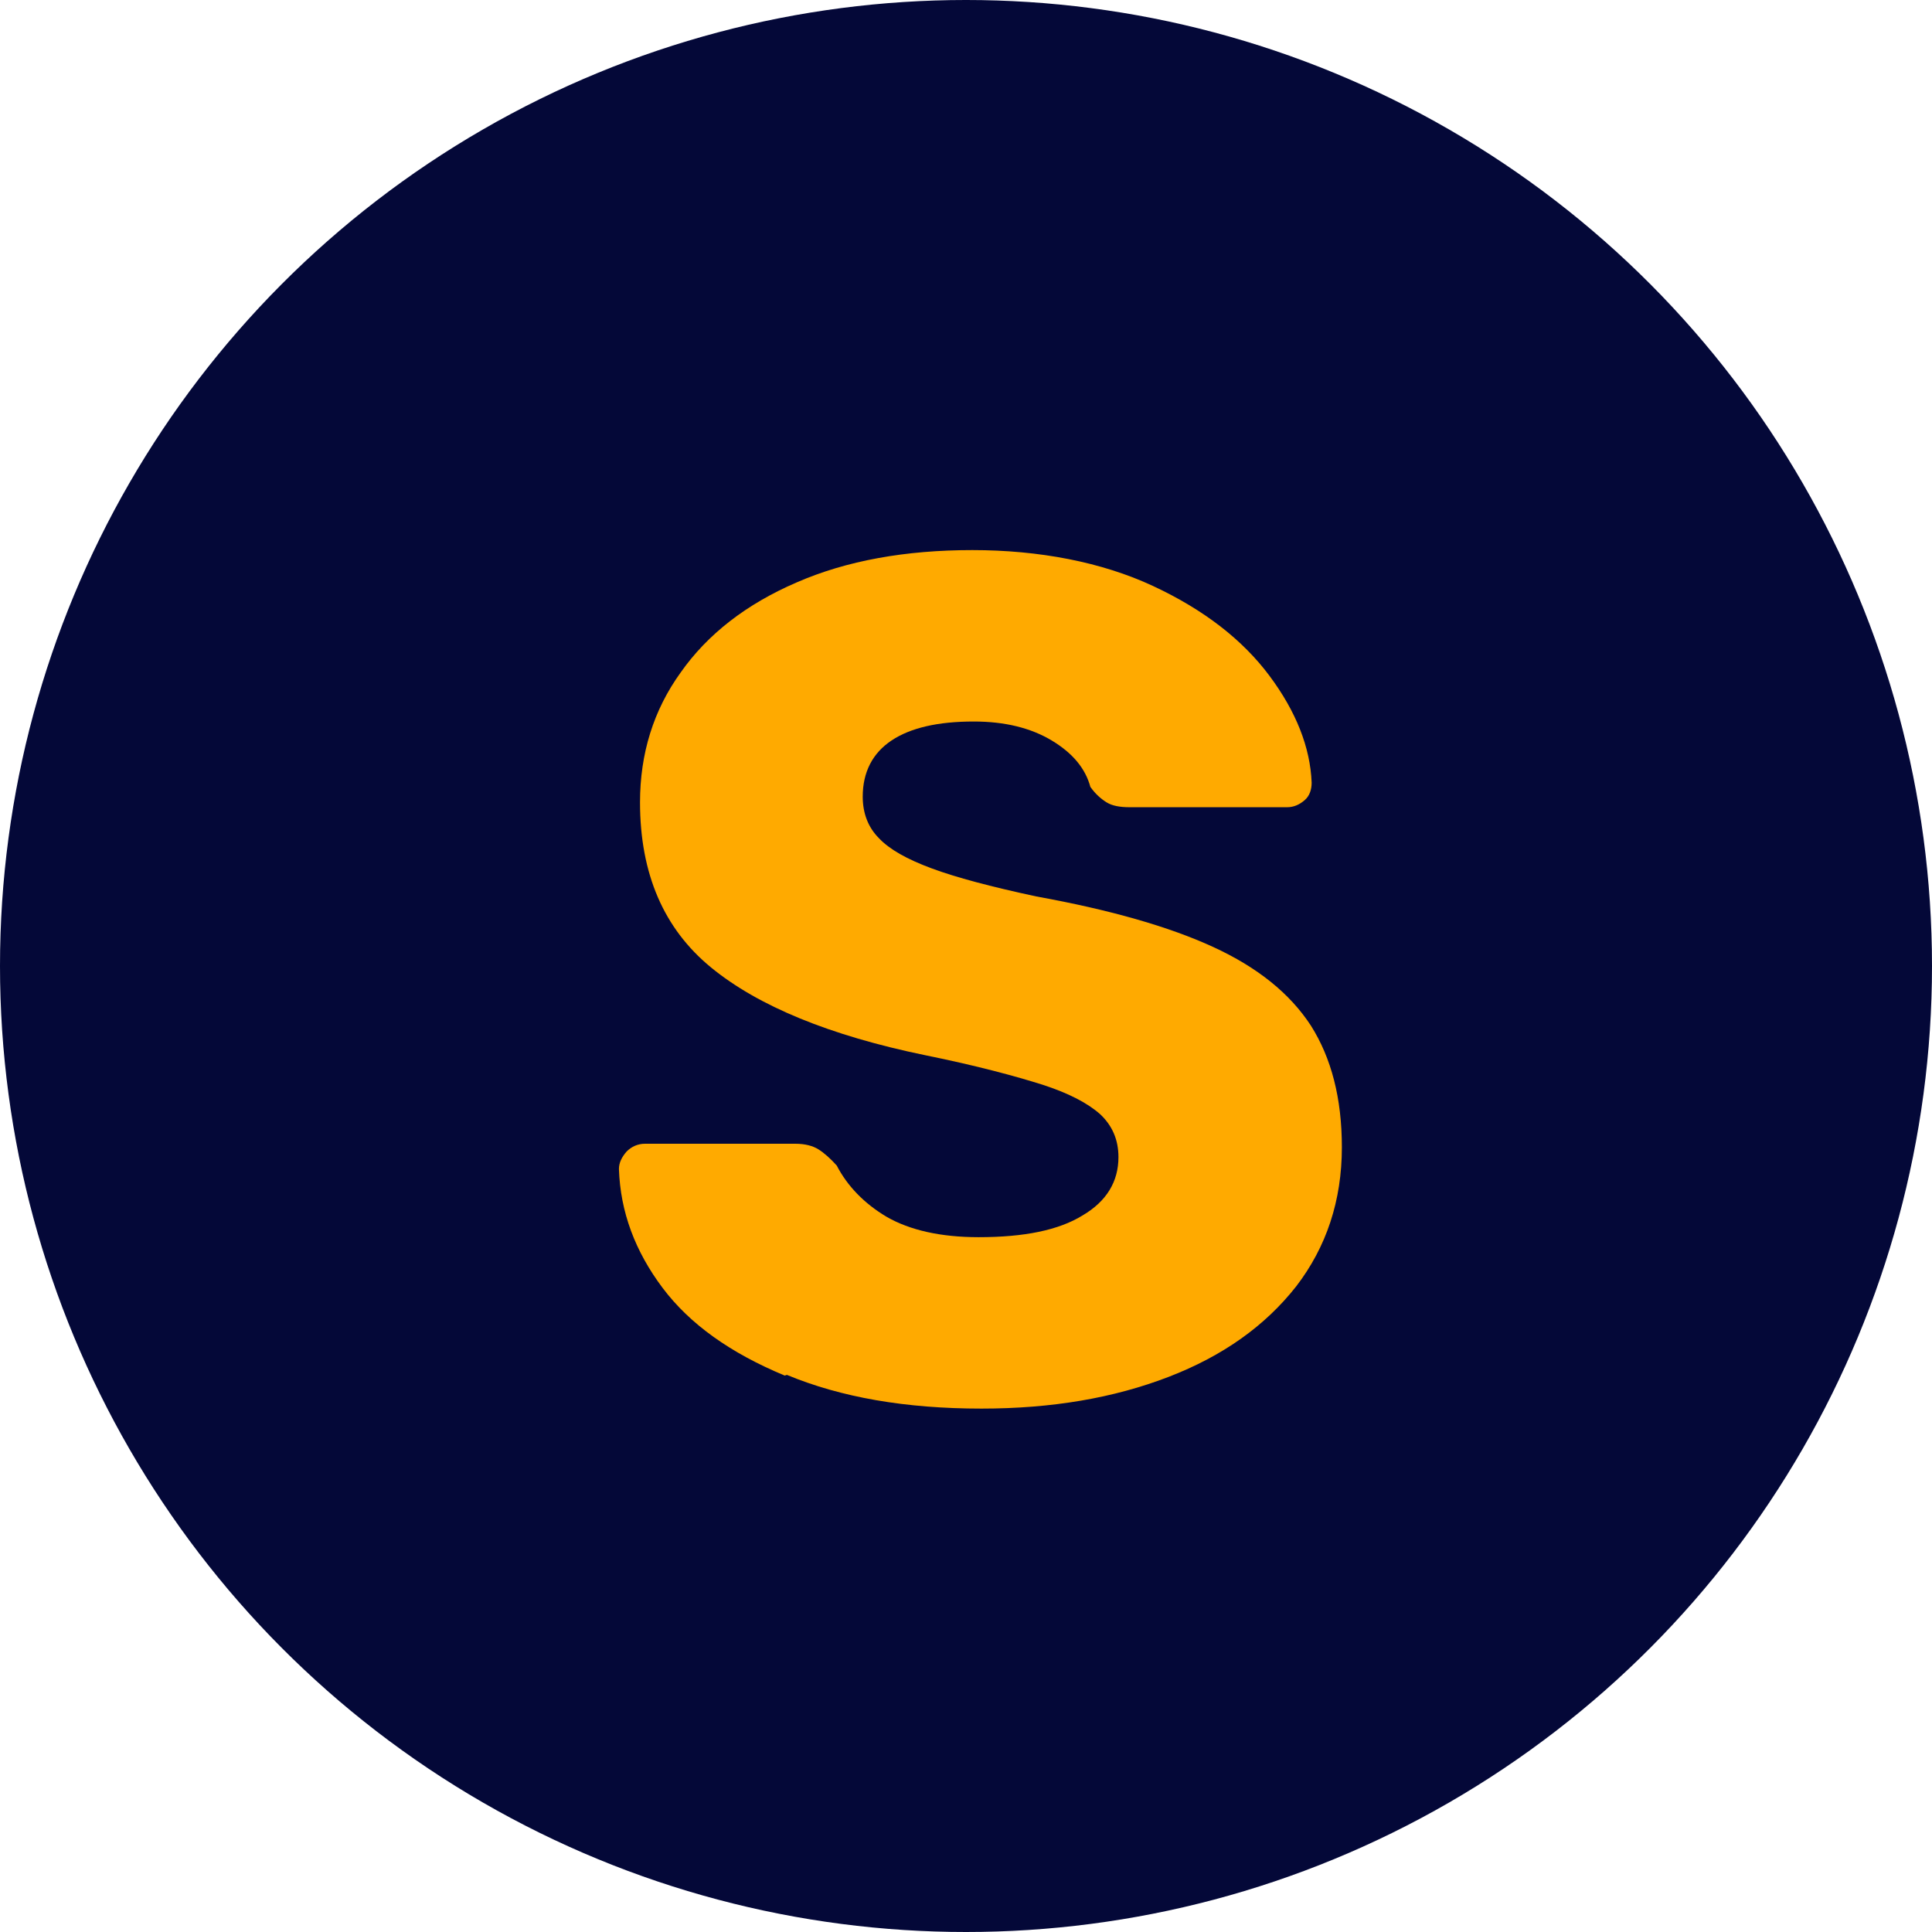
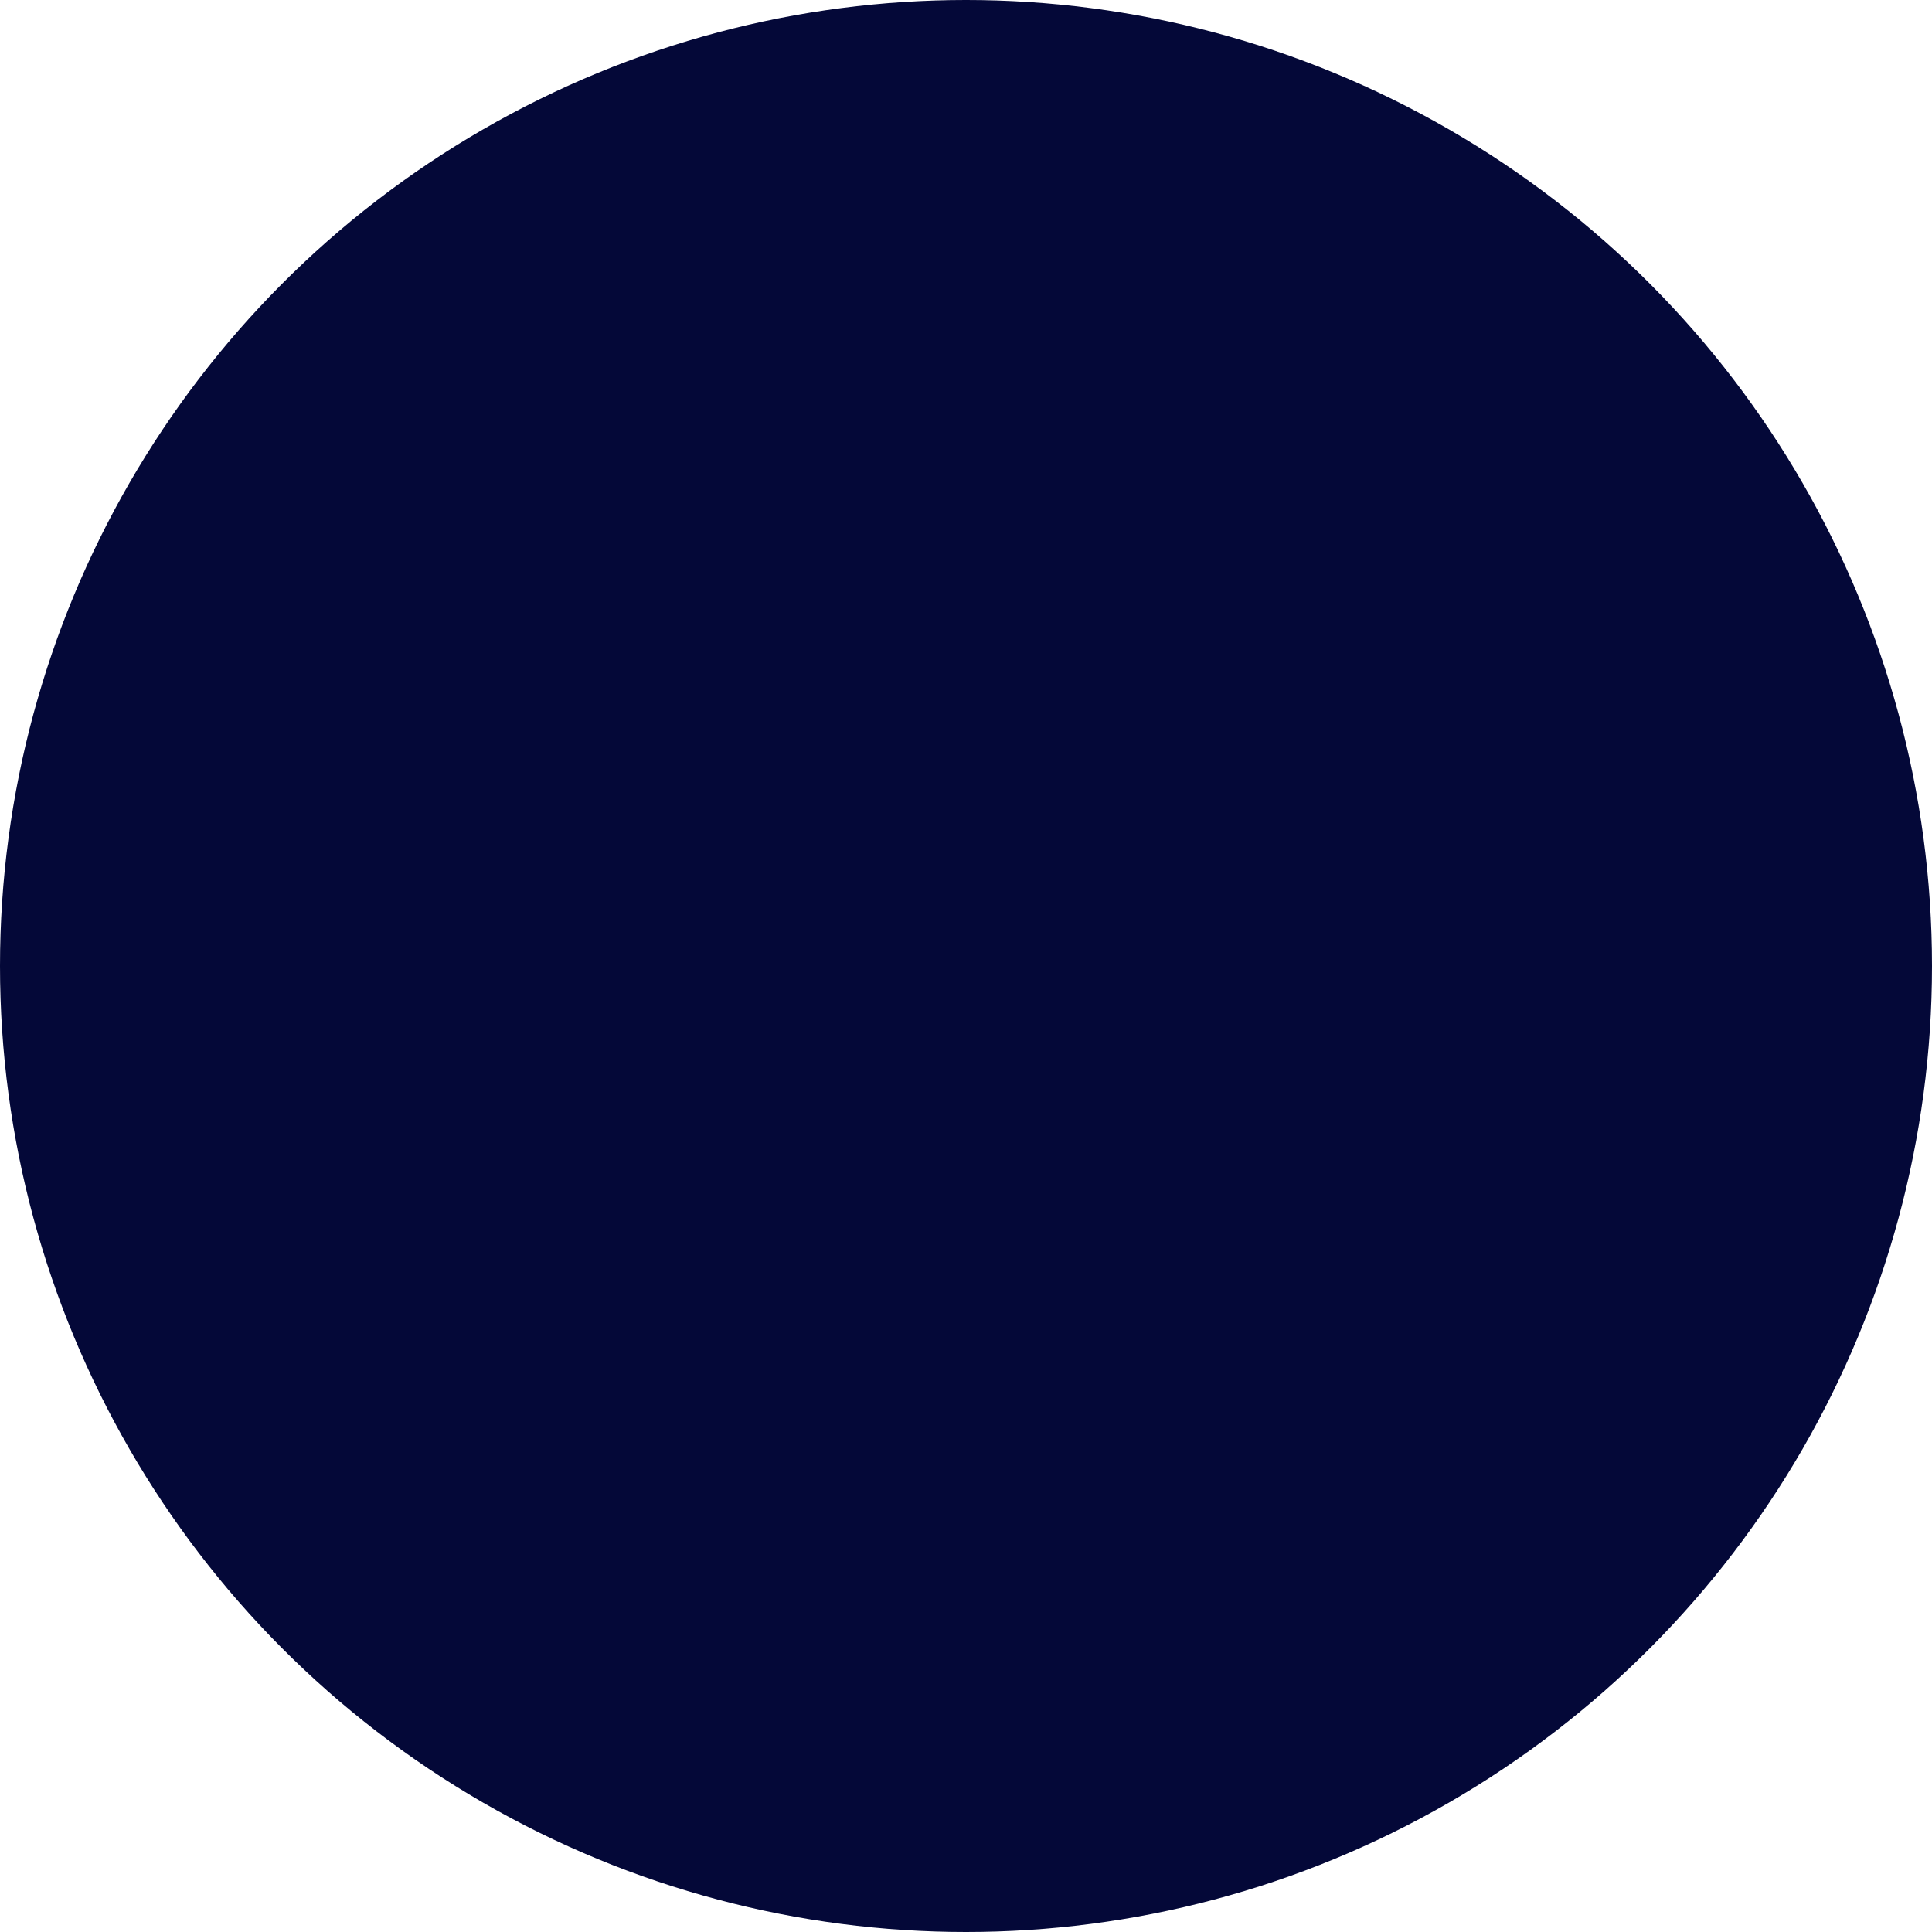
<svg xmlns="http://www.w3.org/2000/svg" id="_レイヤー_2" viewBox="0 0 27.5 27.5">
  <defs>
    <style>.cls-1{fill:#fa0;}.cls-2{fill:#040838;}</style>
  </defs>
  <g id="sec_dish_L">
    <circle class="cls-2" cx="13.75" cy="13.75" r="13.75" />
-     <path class="cls-1" d="M11.17,19.58c-.77-.32-1.35-.73-1.74-1.25-.39-.52-.6-1.08-.62-1.69,0-.09.04-.17.11-.25.07-.07.16-.11.26-.11h2.14c.14,0,.25.03.33.08.08.05.17.13.26.23.15.29.39.54.71.73.33.19.77.29,1.31.29.65,0,1.14-.1,1.48-.31.34-.2.51-.48.51-.83,0-.25-.09-.45-.26-.61-.18-.16-.45-.3-.82-.42-.38-.12-.93-.27-1.67-.42-1.36-.28-2.38-.7-3.05-1.25-.67-.55-1.01-1.33-1.01-2.35,0-.69.19-1.31.58-1.85.38-.54.93-.97,1.65-1.28.71-.31,1.55-.46,2.5-.46s1.84.17,2.57.51c.73.34,1.28.77,1.66,1.28s.58,1.02.6,1.52c0,.1-.03.19-.1.25s-.15.1-.25.1h-2.24c-.14,0-.25-.02-.33-.07s-.16-.12-.23-.22c-.07-.26-.25-.48-.55-.66-.3-.18-.67-.27-1.11-.27-.51,0-.9.09-1.17.27-.27.18-.41.45-.41.8,0,.24.08.44.23.59.15.16.4.3.75.43.35.13.84.26,1.49.4,1.05.19,1.89.43,2.52.72.63.29,1.09.66,1.39,1.12.29.46.44,1.03.44,1.73,0,.76-.22,1.42-.65,1.98-.44.56-1.04.99-1.82,1.29-.78.3-1.66.45-2.66.45-1.08,0-2-.16-2.77-.48Z" />
  </g>
</svg>